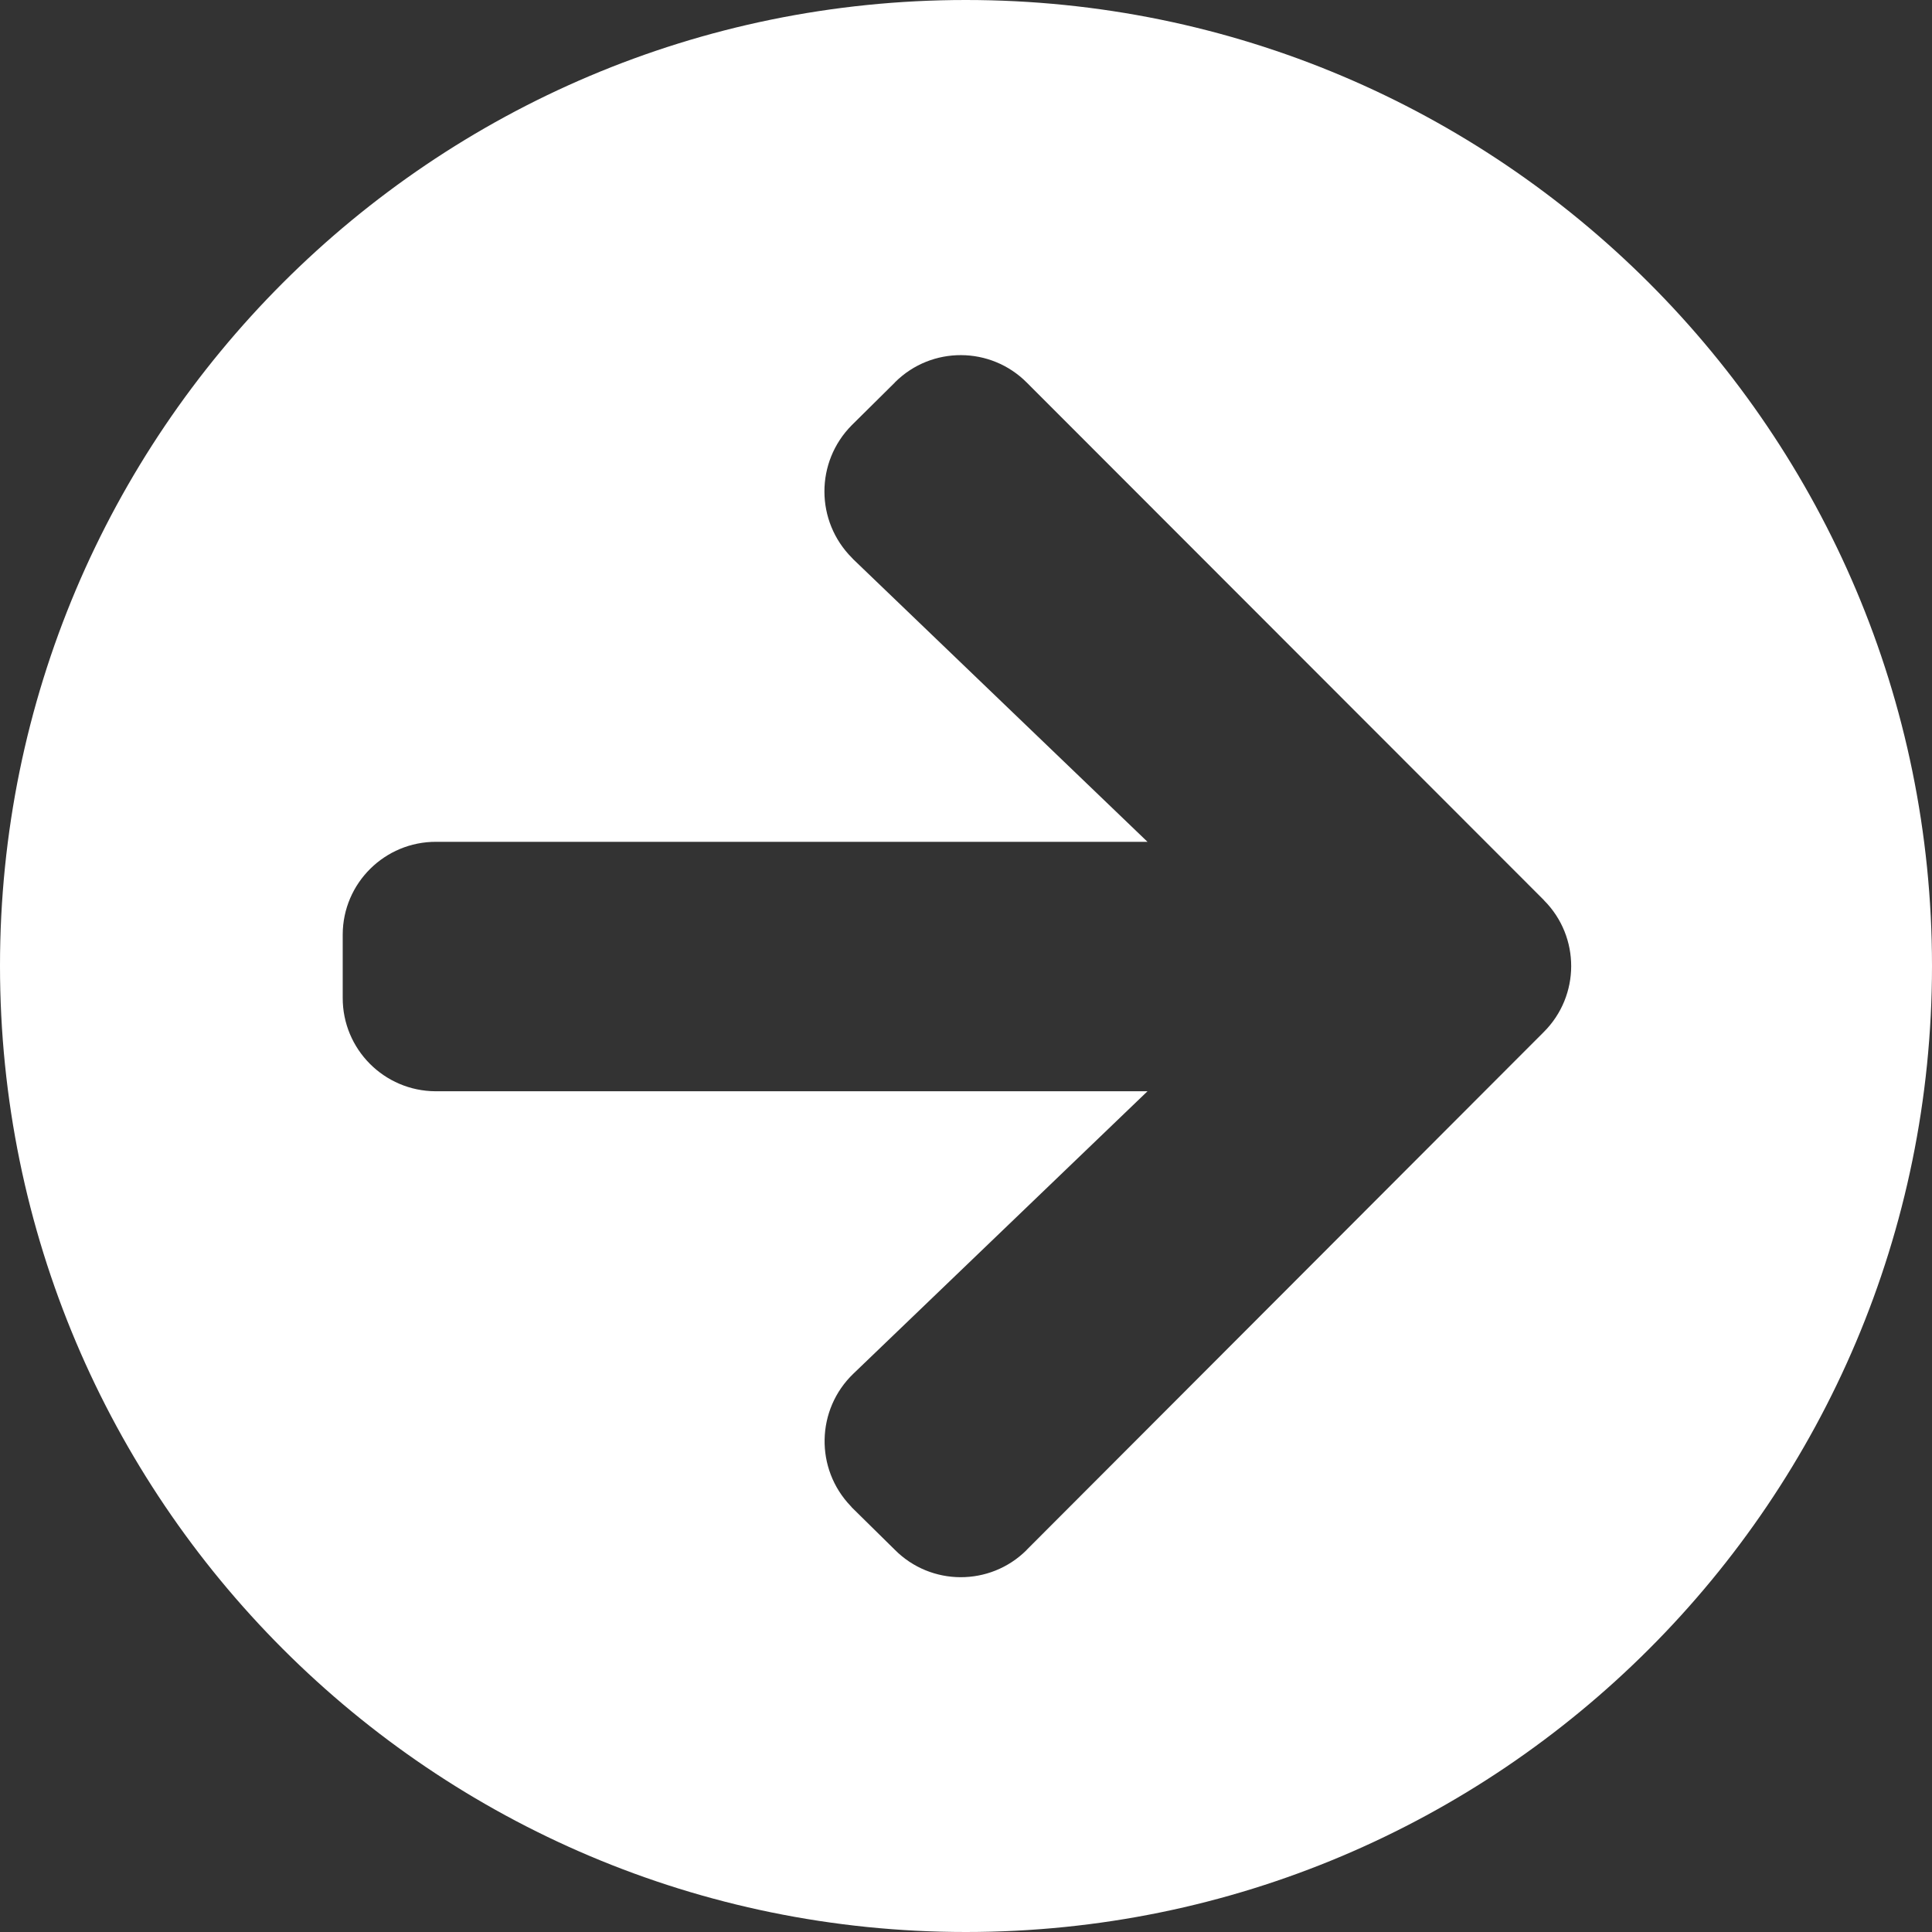
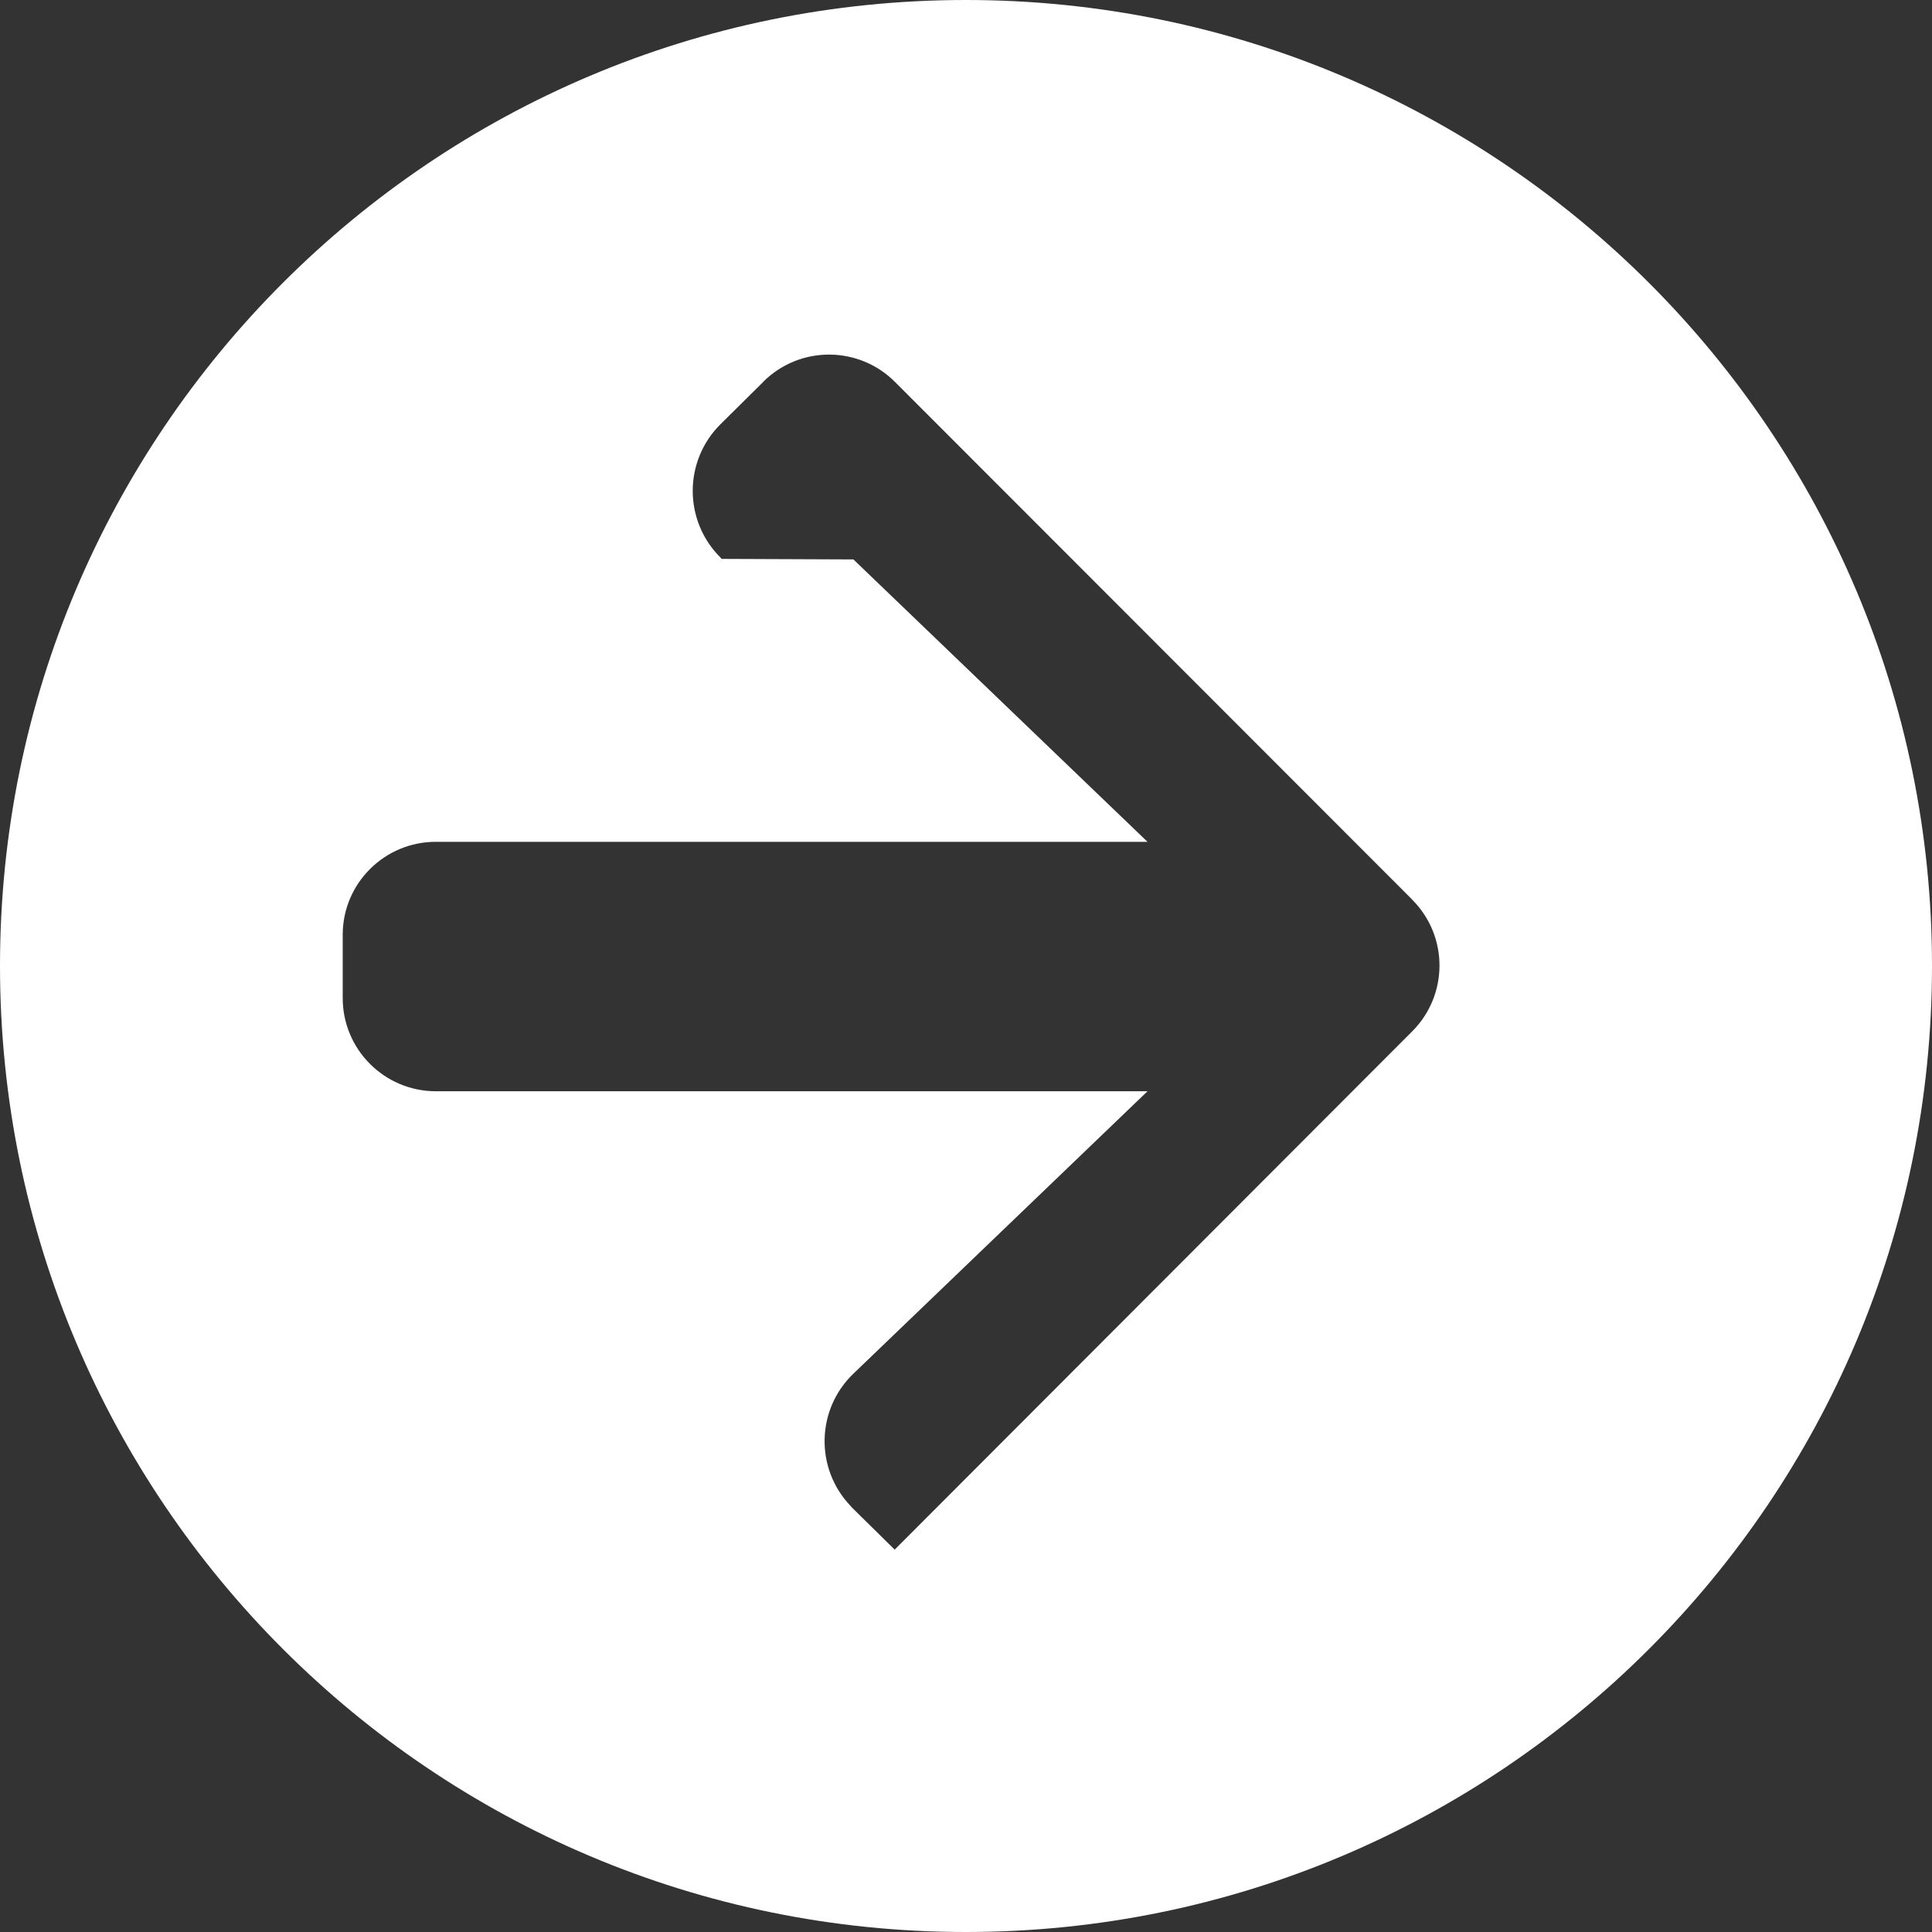
<svg xmlns="http://www.w3.org/2000/svg" width="100%" height="100%" viewBox="0 0 18 18" version="1.1" xml:space="preserve" style="fill-rule:evenodd;clip-rule:evenodd;stroke-linejoin:round;stroke-miterlimit:2;">
  <rect x="0" y="0" width="18" height="18" fill="#333333" stroke="none" />
-   <path id="arrow_right" d="M7.951,5.212l2.74,2.631l-6.627,0c-0.479,-0.002 -0.87,0.385 -0.871,0.864l0,0.588c-0.002,0.48 0.386,0.87 0.865,0.872l6.633,0l-2.74,2.631c-0.348,0.334 -0.359,0.886 -0.025,1.234c0.004,0.003 0.006,0.007 0.01,0.012l0.4,0.394c0.337,0.34 0.887,0.342 1.227,0.005c0.001,-0.002 0.002,-0.003 0.004,-0.005l4.816,-4.823c0.339,-0.338 0.341,-0.886 0.003,-1.226l-0.003,-0.004l-4.816,-4.82c-0.338,-0.34 -0.887,-0.342 -1.227,-0.005c-0.002,0.002 -0.003,0.003 -0.004,0.005l-0.4,0.396c-0.341,0.343 -0.34,0.896 0.003,1.238l0.012,0.013Zm1.048,-5.212c4.971,-0 9.001,4.029 9.001,8.999c-0,4.971 -4.03,9.001 -9.001,9.001c-4.97,-0 -8.999,-4.03 -8.999,-9.001c-0.001,-4.97 4.027,-8.998 8.997,-8.999l0.002,-0Z" style="fill:#fff;fill-rule:nonzero;" />
+   <path id="arrow_right" d="M7.951,5.212l2.74,2.631l-6.627,0c-0.479,-0.002 -0.87,0.385 -0.871,0.864l0,0.588c-0.002,0.48 0.386,0.87 0.865,0.872l6.633,0l-2.74,2.631c-0.348,0.334 -0.359,0.886 -0.025,1.234c0.004,0.003 0.006,0.007 0.01,0.012l0.4,0.394c0.001,-0.002 0.002,-0.003 0.004,-0.005l4.816,-4.823c0.339,-0.338 0.341,-0.886 0.003,-1.226l-0.003,-0.004l-4.816,-4.82c-0.338,-0.34 -0.887,-0.342 -1.227,-0.005c-0.002,0.002 -0.003,0.003 -0.004,0.005l-0.4,0.396c-0.341,0.343 -0.34,0.896 0.003,1.238l0.012,0.013Zm1.048,-5.212c4.971,-0 9.001,4.029 9.001,8.999c-0,4.971 -4.03,9.001 -9.001,9.001c-4.97,-0 -8.999,-4.03 -8.999,-9.001c-0.001,-4.97 4.027,-8.998 8.997,-8.999l0.002,-0Z" style="fill:#fff;fill-rule:nonzero;" />
</svg>